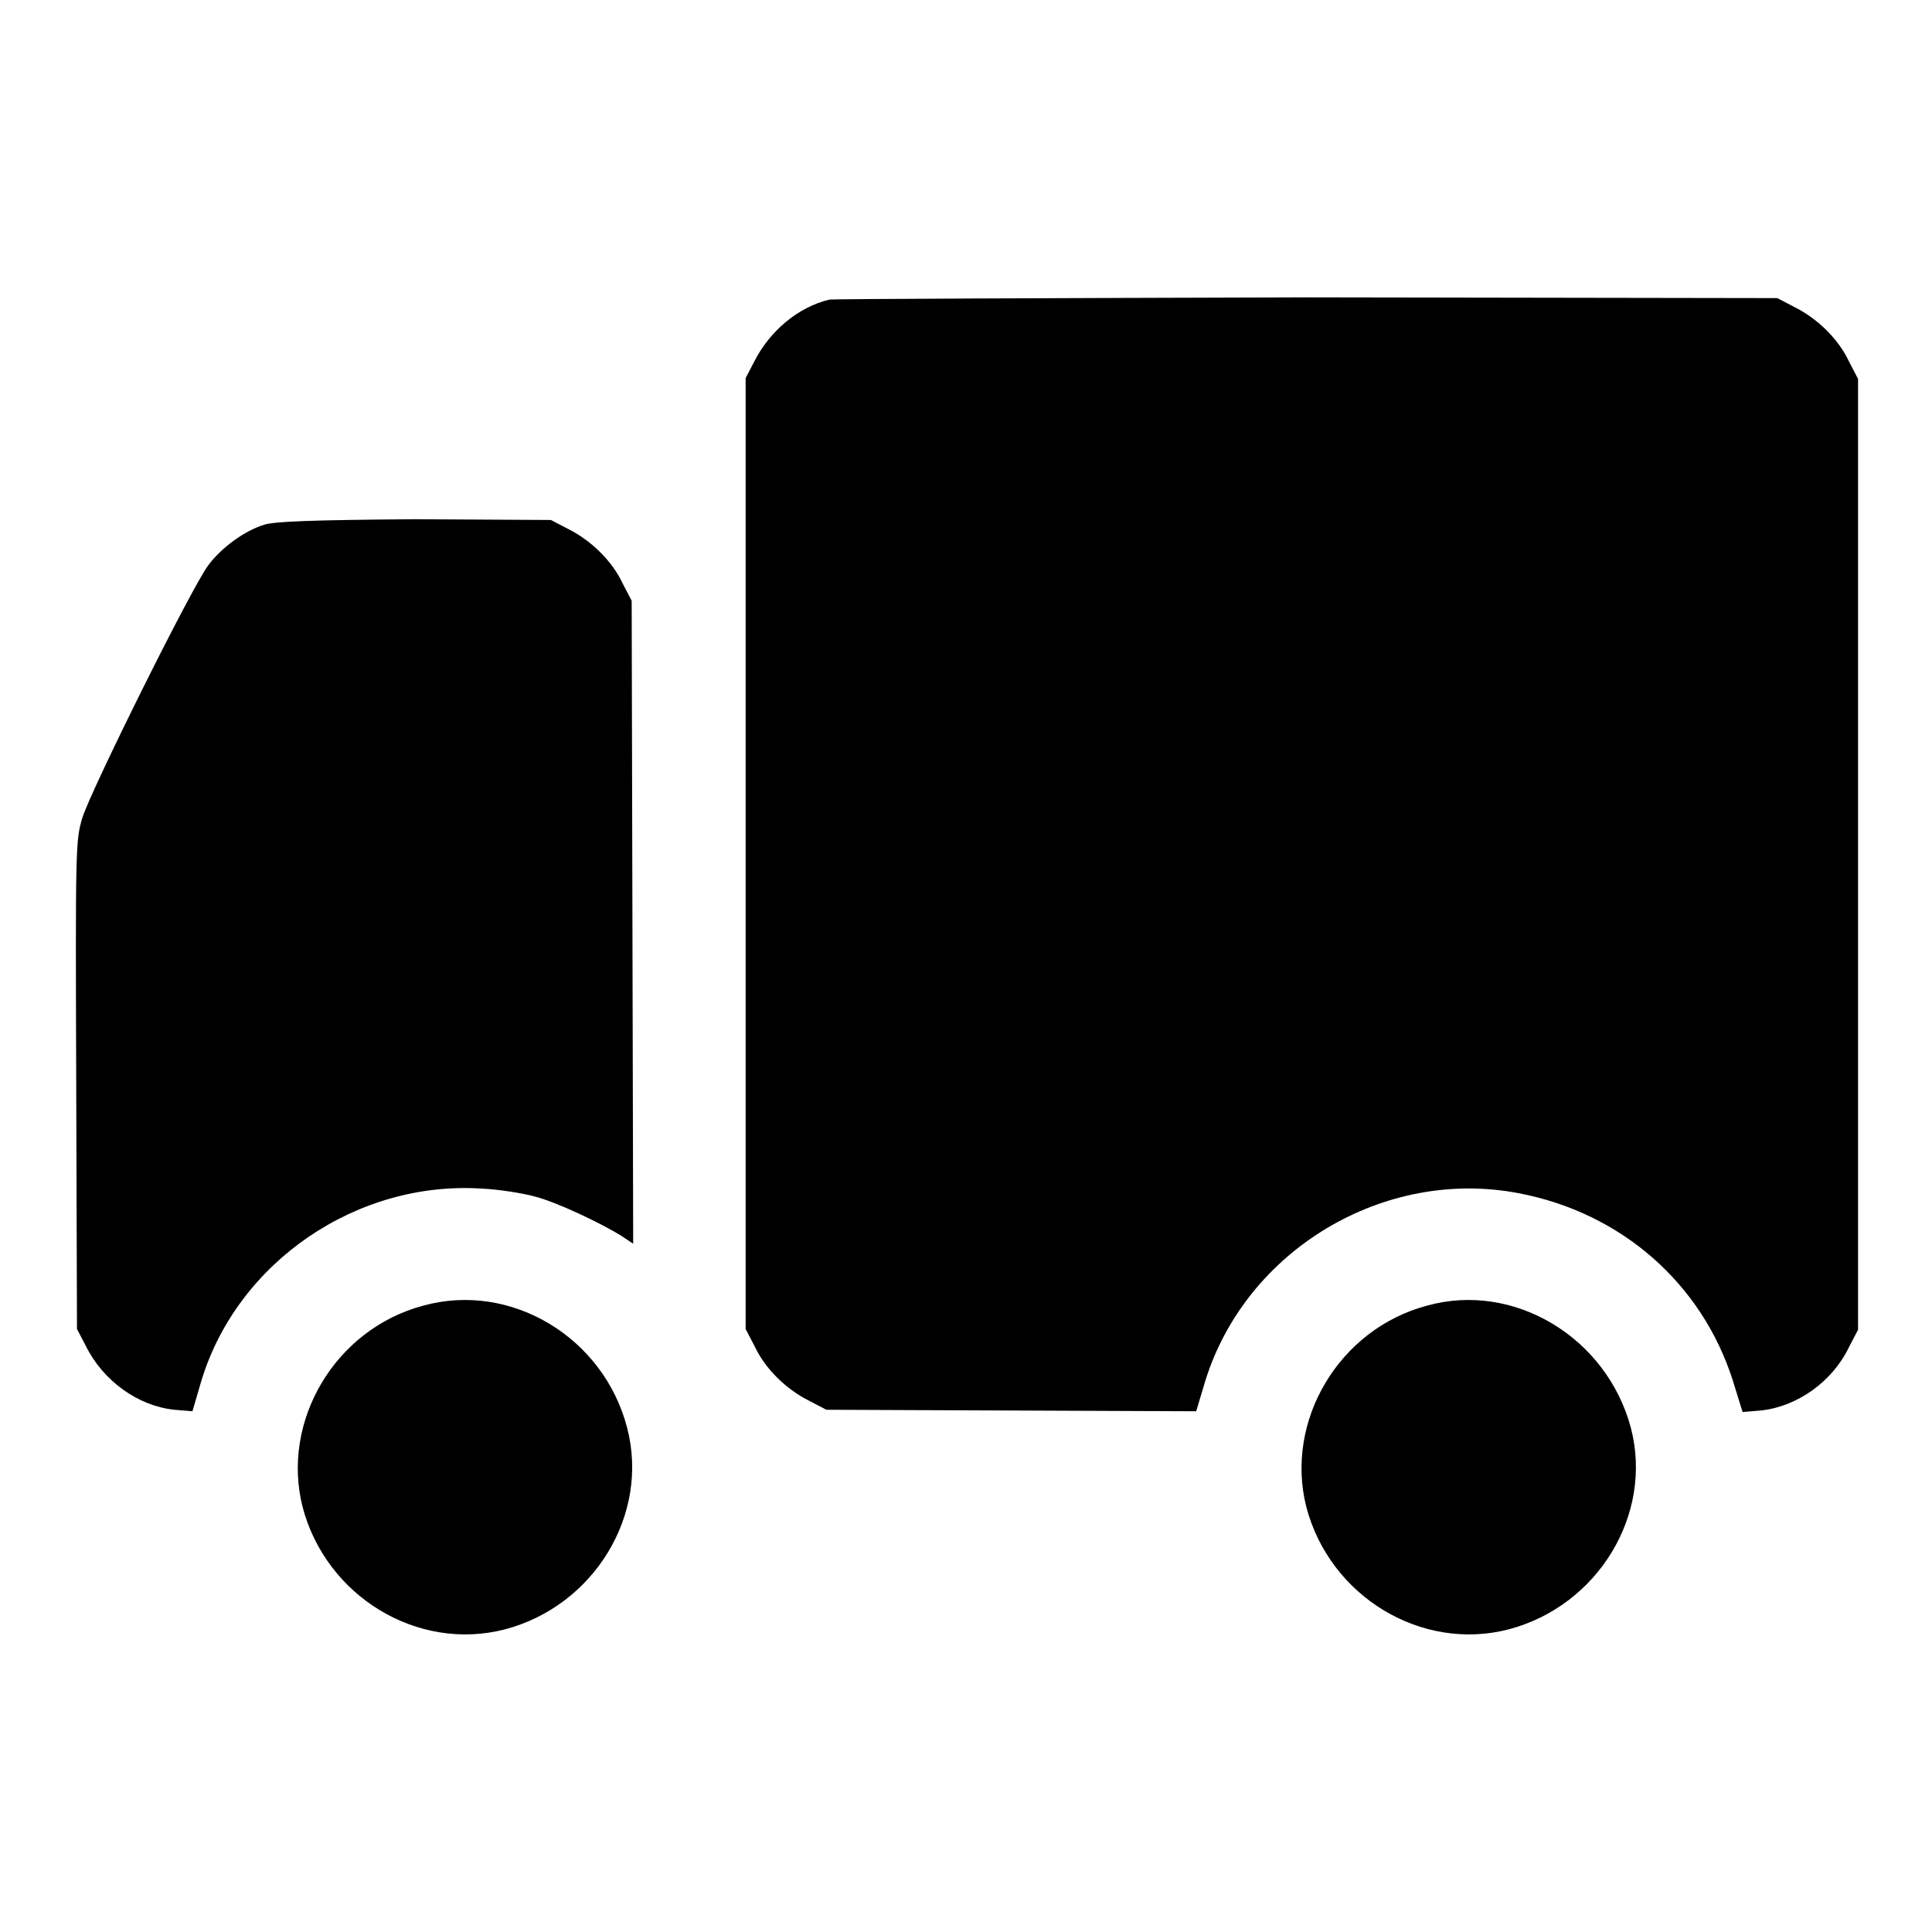
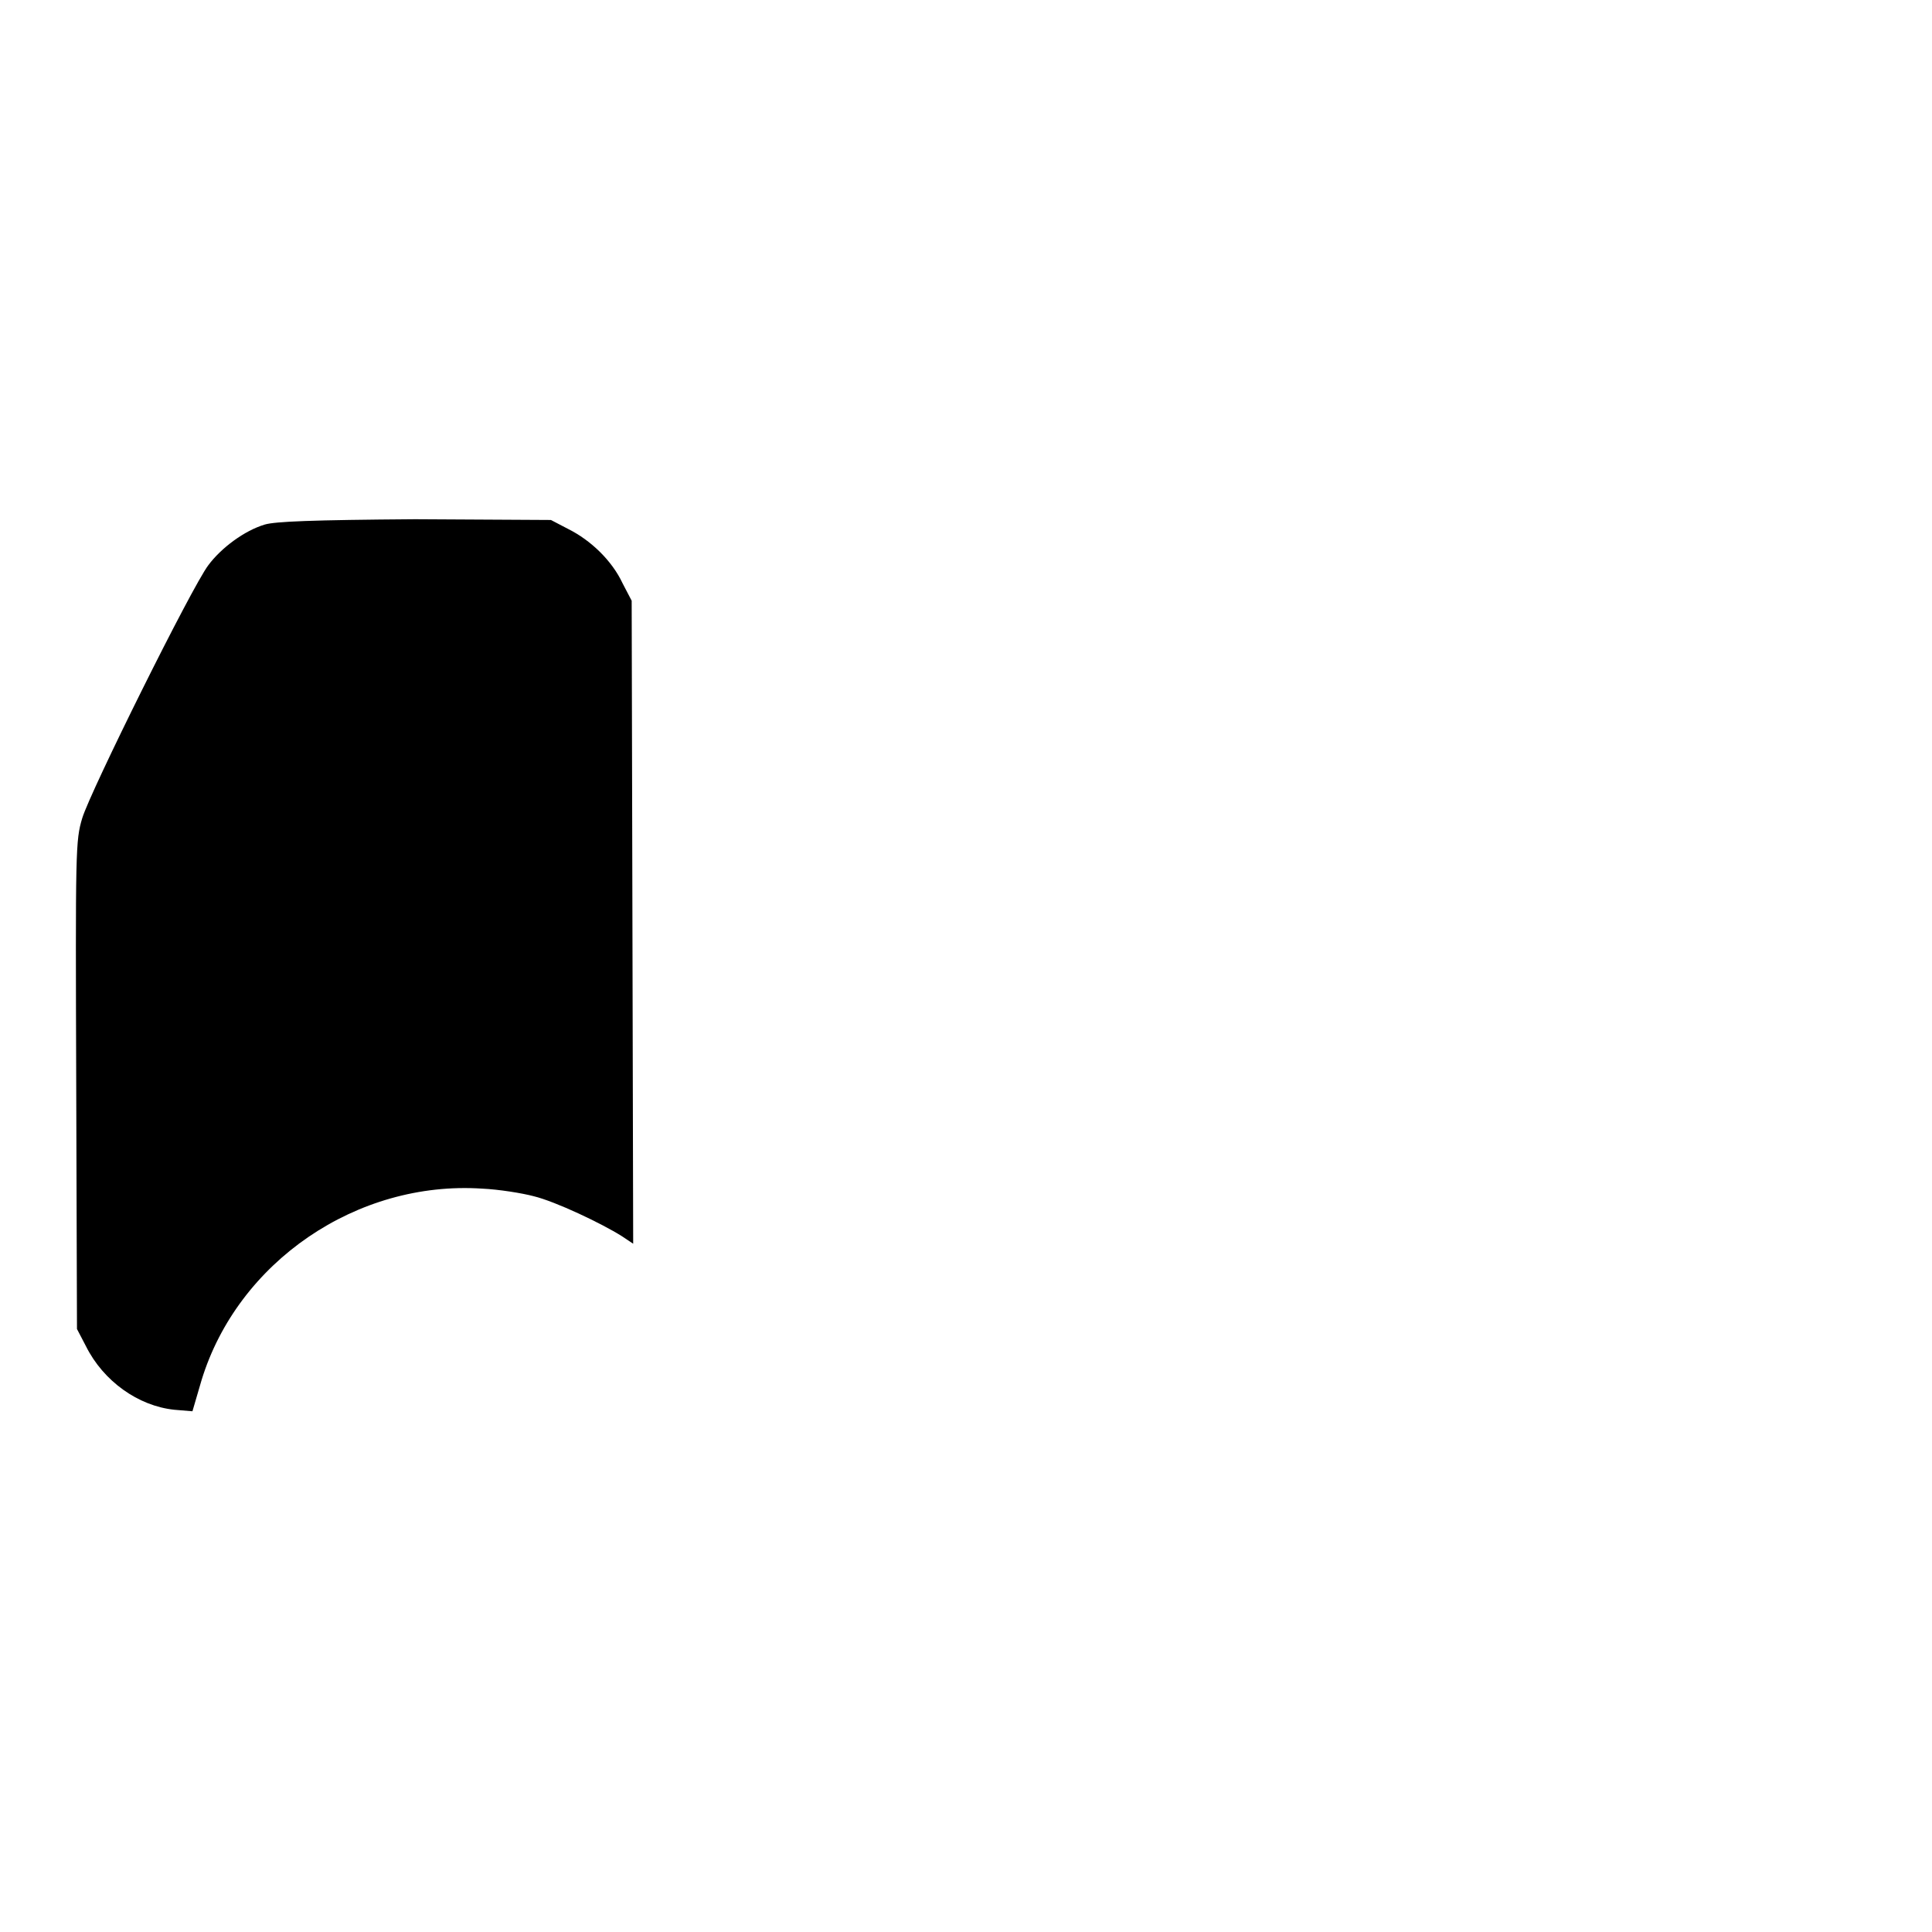
<svg xmlns="http://www.w3.org/2000/svg" version="1.1" x="0px" y="0px" viewBox="0 0 256 256" enable-background="new 0 0 256 256" xml:space="preserve">
  <g>
    <g>
      <g>
-         <path fill="#000000" d="M109.9,39.7c-4.2,1-7.9,4.2-9.9,8.1l-1.2,2.3v63v63l1.2,2.3c1.4,3,4.2,5.7,7.2,7.2l2.3,1.2l24.5,0.1l24.5,0.1l1.2-4c5.4-17.4,23.7-28.3,41.5-24.9c13.7,2.6,24.3,12,28.4,24.8l1.3,4.2l2.4-0.2c4.8-0.5,9.5-3.8,11.7-8.4l1.2-2.3v-63v-63l-1.2-2.3c-1.4-3-4.2-5.7-7.2-7.2l-2.3-1.2l-62.1-0.1C139.2,39.5,110.6,39.6,109.9,39.7z" />
        <path fill="#000000" d="M35.1,69.5c-2.7,0.8-5.8,3.1-7.5,5.4c-2.2,2.9-15.6,29.9-16.7,33.5c-0.9,3-0.9,4.1-0.8,35.4l0.1,32.3l1.2,2.3c2.3,4.6,6.9,7.9,11.7,8.4l2.4,0.2l1.2-4.1c4.8-15.7,20.6-26.5,37.2-25.4c2.2,0.1,5.3,0.6,6.8,1c2.9,0.7,9,3.6,11.7,5.3l1.5,1l-0.1-42.6l-0.1-42.6l-1.2-2.3c-1.4-3-4.2-5.7-7.2-7.2l-2.3-1.2l-18-0.1C41.2,68.9,36.5,69.1,35.1,69.5z" />
-         <path fill="#000000" d="M56.1,173c-11.7,3.1-18.9,15.3-16,26.7c3.1,11.8,15.2,19.2,26.8,16.2c11.8-3.1,19.2-15.2,16.2-26.7C80,177.2,67.7,169.8,56.1,173z" />
-         <path fill="#000000" d="M189.1,173c-11.7,3.1-18.9,15.3-16,26.7c3.1,11.8,15.2,19.2,26.8,16.2c11.8-3.1,19.2-15.2,16.2-26.7C212.9,177.2,200.6,169.8,189.1,173z" />
      </g>
    </g>
  </g>
</svg>